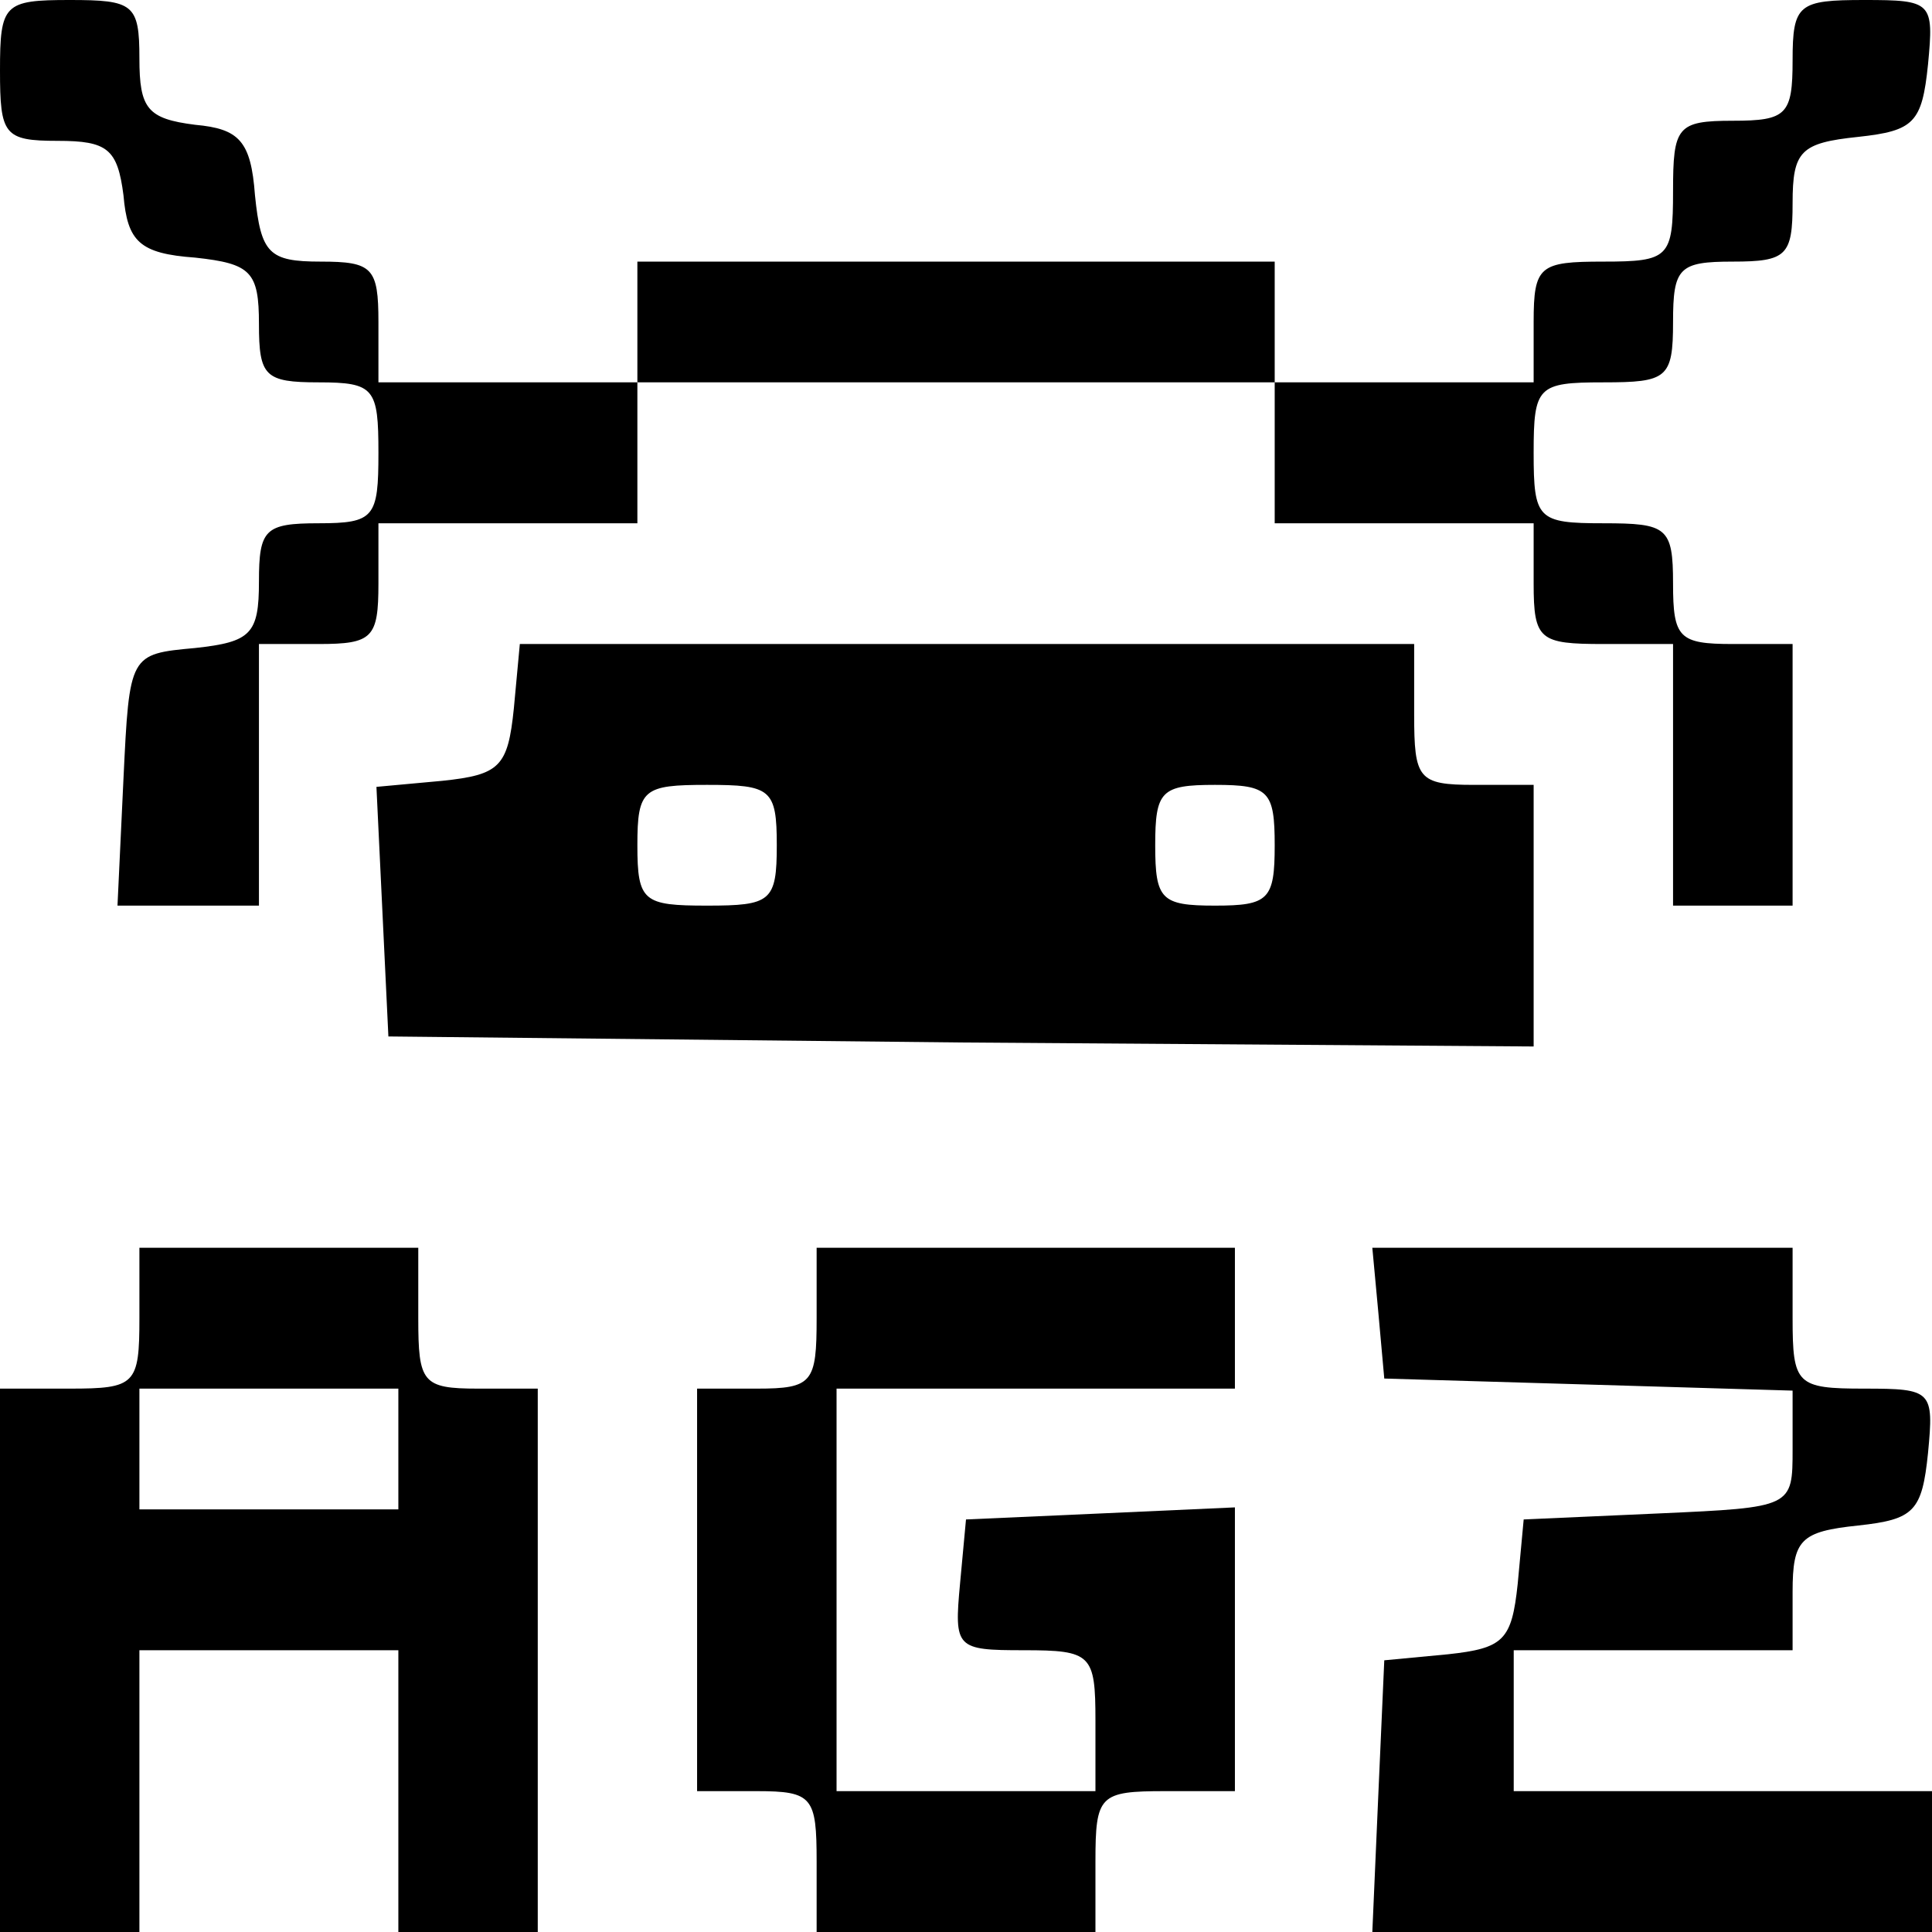
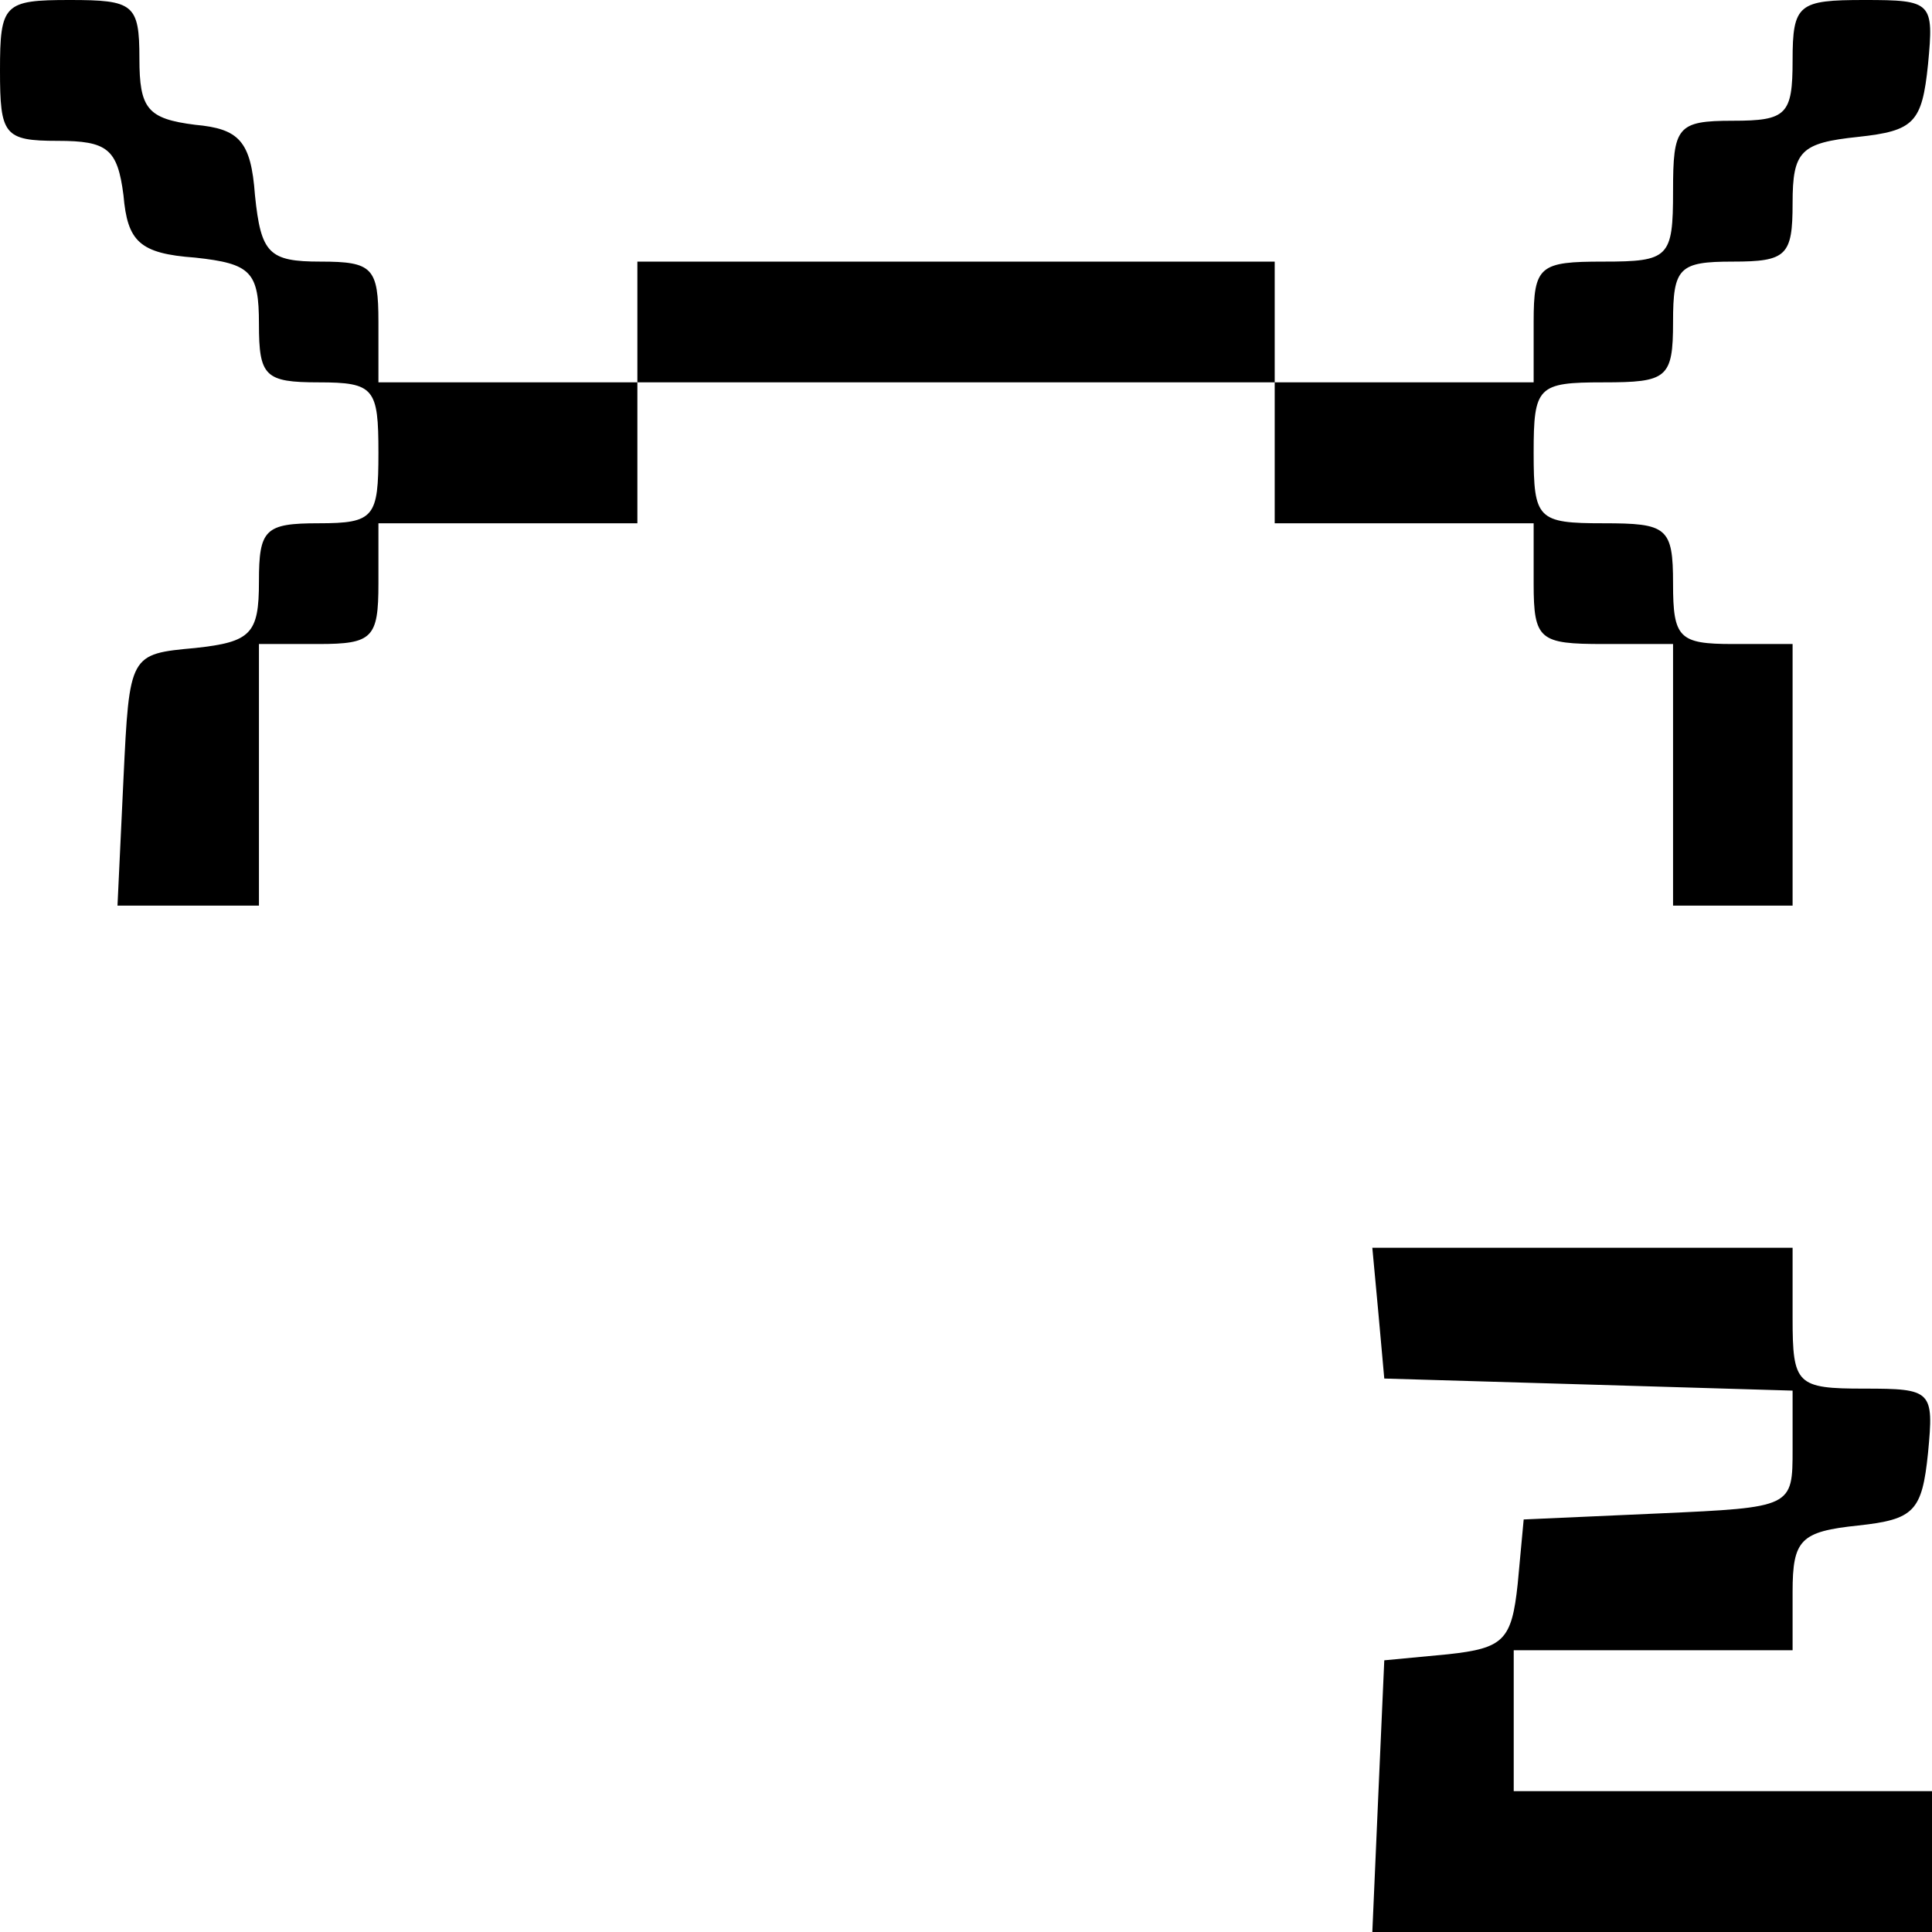
<svg xmlns="http://www.w3.org/2000/svg" width="32" height="32" viewBox="0 0 32 32" fill="none">
  <path d="M0 1.167C0 2.233 0.066 2.333 0.957 2.333C1.781 2.333 1.946 2.467 2.045 3.233C2.111 4 2.309 4.2 3.233 4.267C4.157 4.367 4.289 4.5 4.289 5.367C4.289 6.233 4.388 6.333 5.278 6.333C6.202 6.333 6.268 6.433 6.268 7.5C6.268 8.567 6.202 8.667 5.278 8.667C4.388 8.667 4.289 8.767 4.289 9.633C4.289 10.5 4.157 10.633 3.233 10.733C2.144 10.833 2.144 10.833 2.045 12.9L1.946 15H3.134H4.289V12.833V10.667H5.278C6.169 10.667 6.268 10.567 6.268 9.667V8.667H8.412H10.557V7.5V6.333H15.835H21.113V7.5V8.667H23.258H25.402V9.667C25.402 10.6 25.501 10.667 26.557 10.667H27.711V12.833V15H28.701H29.691V12.833V10.667H28.701C27.81 10.667 27.711 10.567 27.711 9.667C27.711 8.733 27.612 8.667 26.557 8.667C25.468 8.667 25.402 8.6 25.402 7.5C25.402 6.4 25.468 6.333 26.557 6.333C27.612 6.333 27.711 6.267 27.711 5.333C27.711 4.433 27.81 4.333 28.701 4.333C29.592 4.333 29.691 4.233 29.691 3.367C29.691 2.5 29.823 2.367 30.779 2.267C31.703 2.167 31.835 2.033 31.934 1.067C32.033 0.033 32 -7.82311e-07 30.878 -7.82311e-07C29.79 -7.82311e-07 29.691 0.067 29.691 1C29.691 1.9 29.592 2 28.701 2C27.777 2 27.711 2.1 27.711 3.167C27.711 4.267 27.645 4.333 26.557 4.333C25.501 4.333 25.402 4.4 25.402 5.333V6.333H23.258H21.113V5.333V4.333H15.835H10.557V5.333V6.333H8.412H6.268V5.333C6.268 4.433 6.169 4.333 5.311 4.333C4.454 4.333 4.322 4.2 4.223 3.233C4.157 2.333 3.959 2.133 3.233 2.067C2.441 1.967 2.309 1.8 2.309 0.967C2.309 0.067 2.21 -7.82311e-07 1.155 -7.82311e-07C0.066 -7.82311e-07 0 0.067 0 1.167Z" fill="black" />
-   <path d="M8.511 11.733C8.412 12.7 8.28 12.833 7.324 12.933L6.235 13.033L6.334 15.1L6.433 17.167L15.934 17.267L25.402 17.333V15.167V13H24.412C23.489 13 23.423 12.9 23.423 11.833V10.667H16.033H8.61L8.511 11.733ZM12.866 14C12.866 14.933 12.767 15 11.711 15C10.656 15 10.557 14.933 10.557 14C10.557 13.067 10.656 13 11.711 13C12.767 13 12.866 13.067 12.866 14ZM21.113 14C21.113 14.9 21.014 15 20.124 15C19.233 15 19.134 14.9 19.134 14C19.134 13.1 19.233 13 20.124 13C21.014 13 21.113 13.1 21.113 14Z" fill="black" />
-   <path d="M2.309 21.833C2.309 22.933 2.243 23 1.155 23H0V27.5V32H1.155H2.309V29.667V27.333H4.454H6.598V29.667V32H7.753H8.907V27.5V23H7.918C6.994 23 6.928 22.9 6.928 21.833V20.667H4.619H2.309V21.833ZM6.598 24V25H4.454H2.309V24V23H4.454H6.598V24Z" fill="black" />
-   <path d="M13.526 21.833C13.526 22.9 13.46 23 12.536 23H11.546V26.333V29.667H12.536C13.46 29.667 13.526 29.767 13.526 30.833V32H15.835H18.144V30.833C18.144 29.733 18.21 29.667 19.299 29.667H20.454V27.333V24.967L18.243 25.067L16 25.167L15.901 26.233C15.802 27.3 15.835 27.333 16.957 27.333C18.078 27.333 18.144 27.4 18.144 28.5V29.667H16H13.856V26.333V23H17.155H20.454V21.833V20.667H16.99H13.526V21.833Z" fill="black" />
  <path d="M22.829 21.733L22.928 22.833L26.326 22.933L29.691 23.033V24C29.691 24.967 29.691 24.967 27.48 25.067L25.237 25.167L25.138 26.233C25.039 27.167 24.907 27.3 23.983 27.4L22.928 27.5L22.829 29.733L22.73 32H27.381H32V30.833V29.667H28.536H25.072V28.5V27.333H27.381H29.691V26.367C29.691 25.5 29.823 25.367 30.779 25.267C31.703 25.167 31.835 25.033 31.934 24.067C32.033 23.033 32 23 30.878 23C29.757 23 29.691 22.933 29.691 21.833V20.667H26.194H22.73L22.829 21.733Z" fill="black" />
</svg>